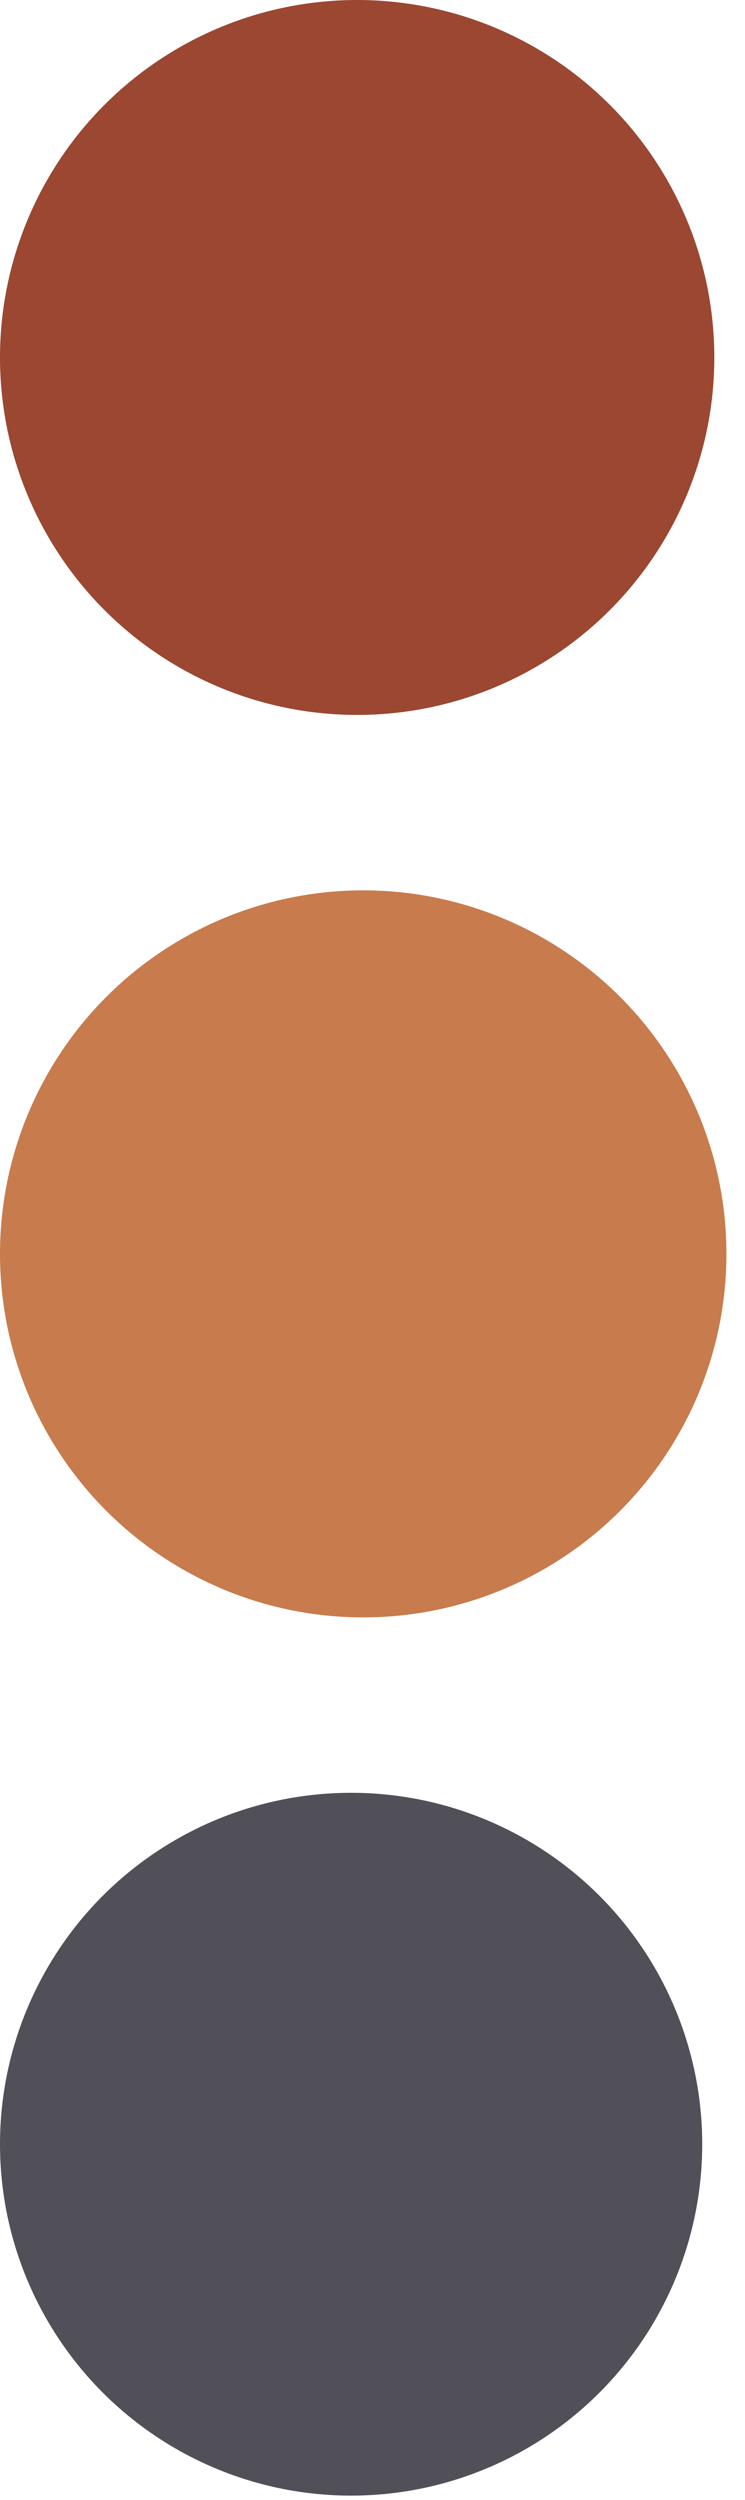
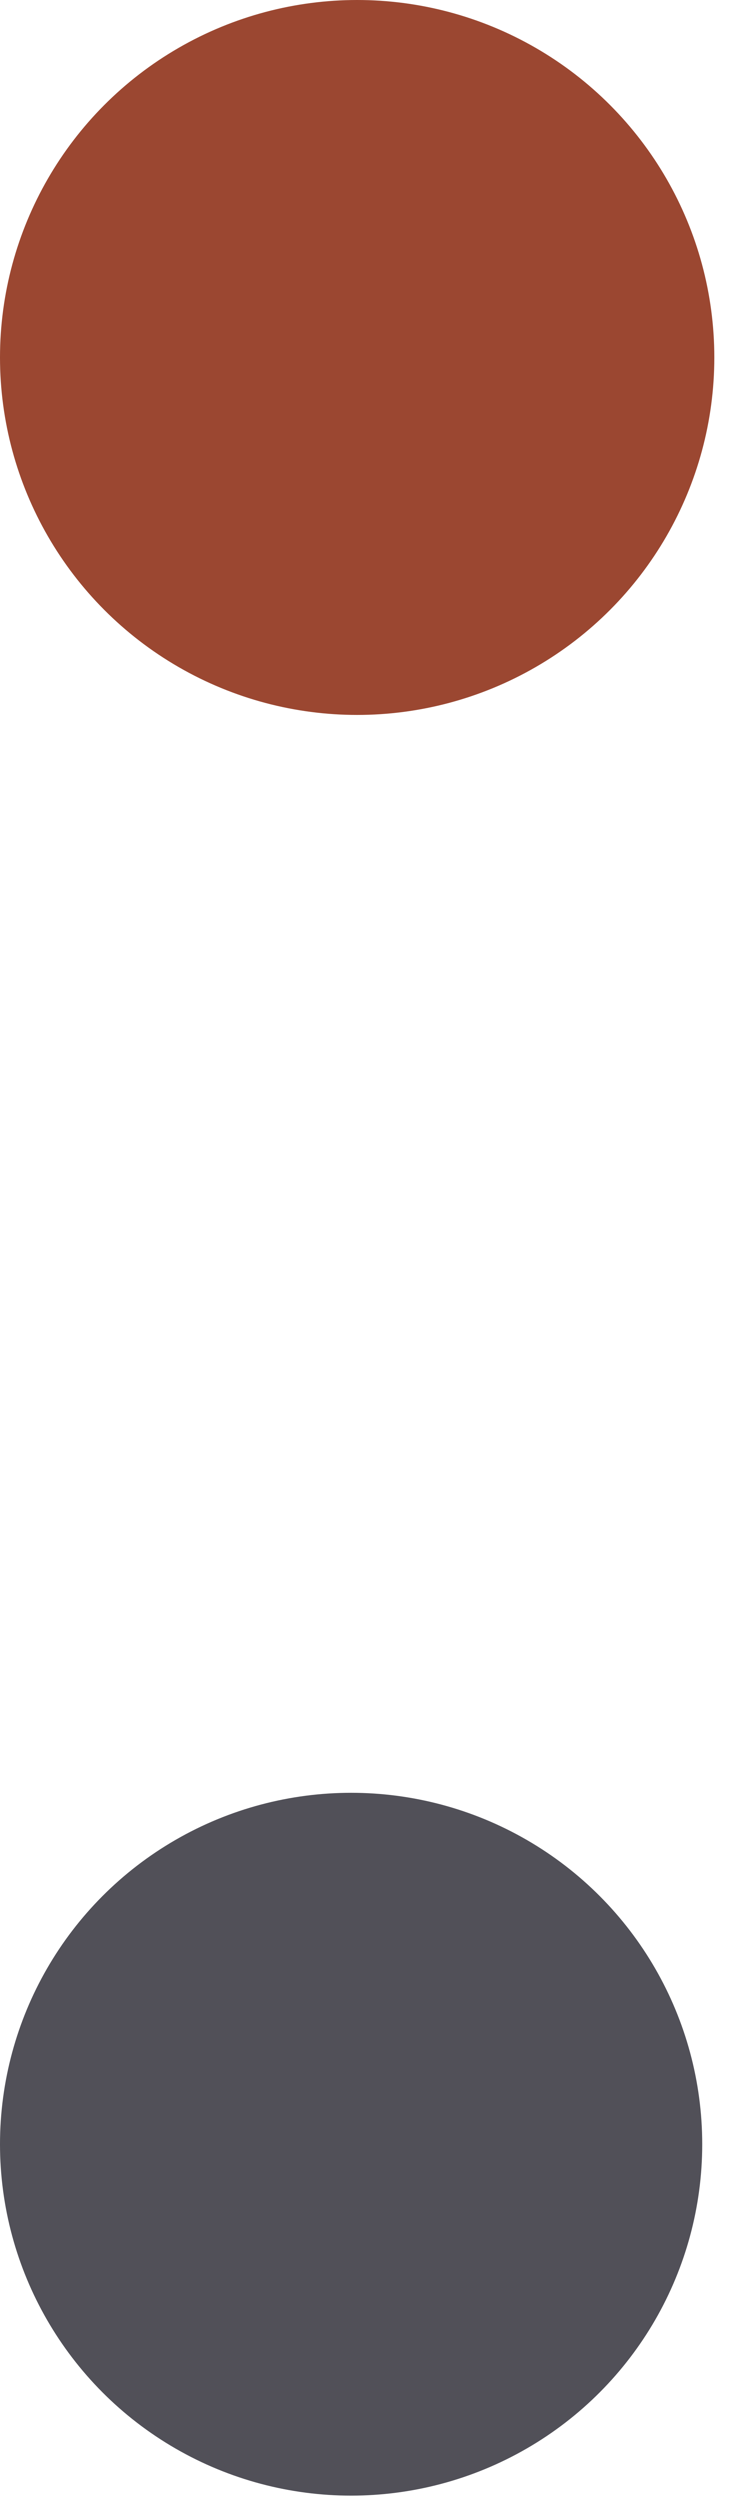
<svg xmlns="http://www.w3.org/2000/svg" width="17" height="57" viewBox="0 0 17 57" fill="none">
  <circle cx="8.15" cy="8.15" r="8.15" fill="#9B4731" />
-   <circle cx="8.288" cy="28.587" r="8.288" fill="#C87B4C" />
  <circle cx="8.012" cy="48.886" r="8.012" fill="#515058" />
</svg>